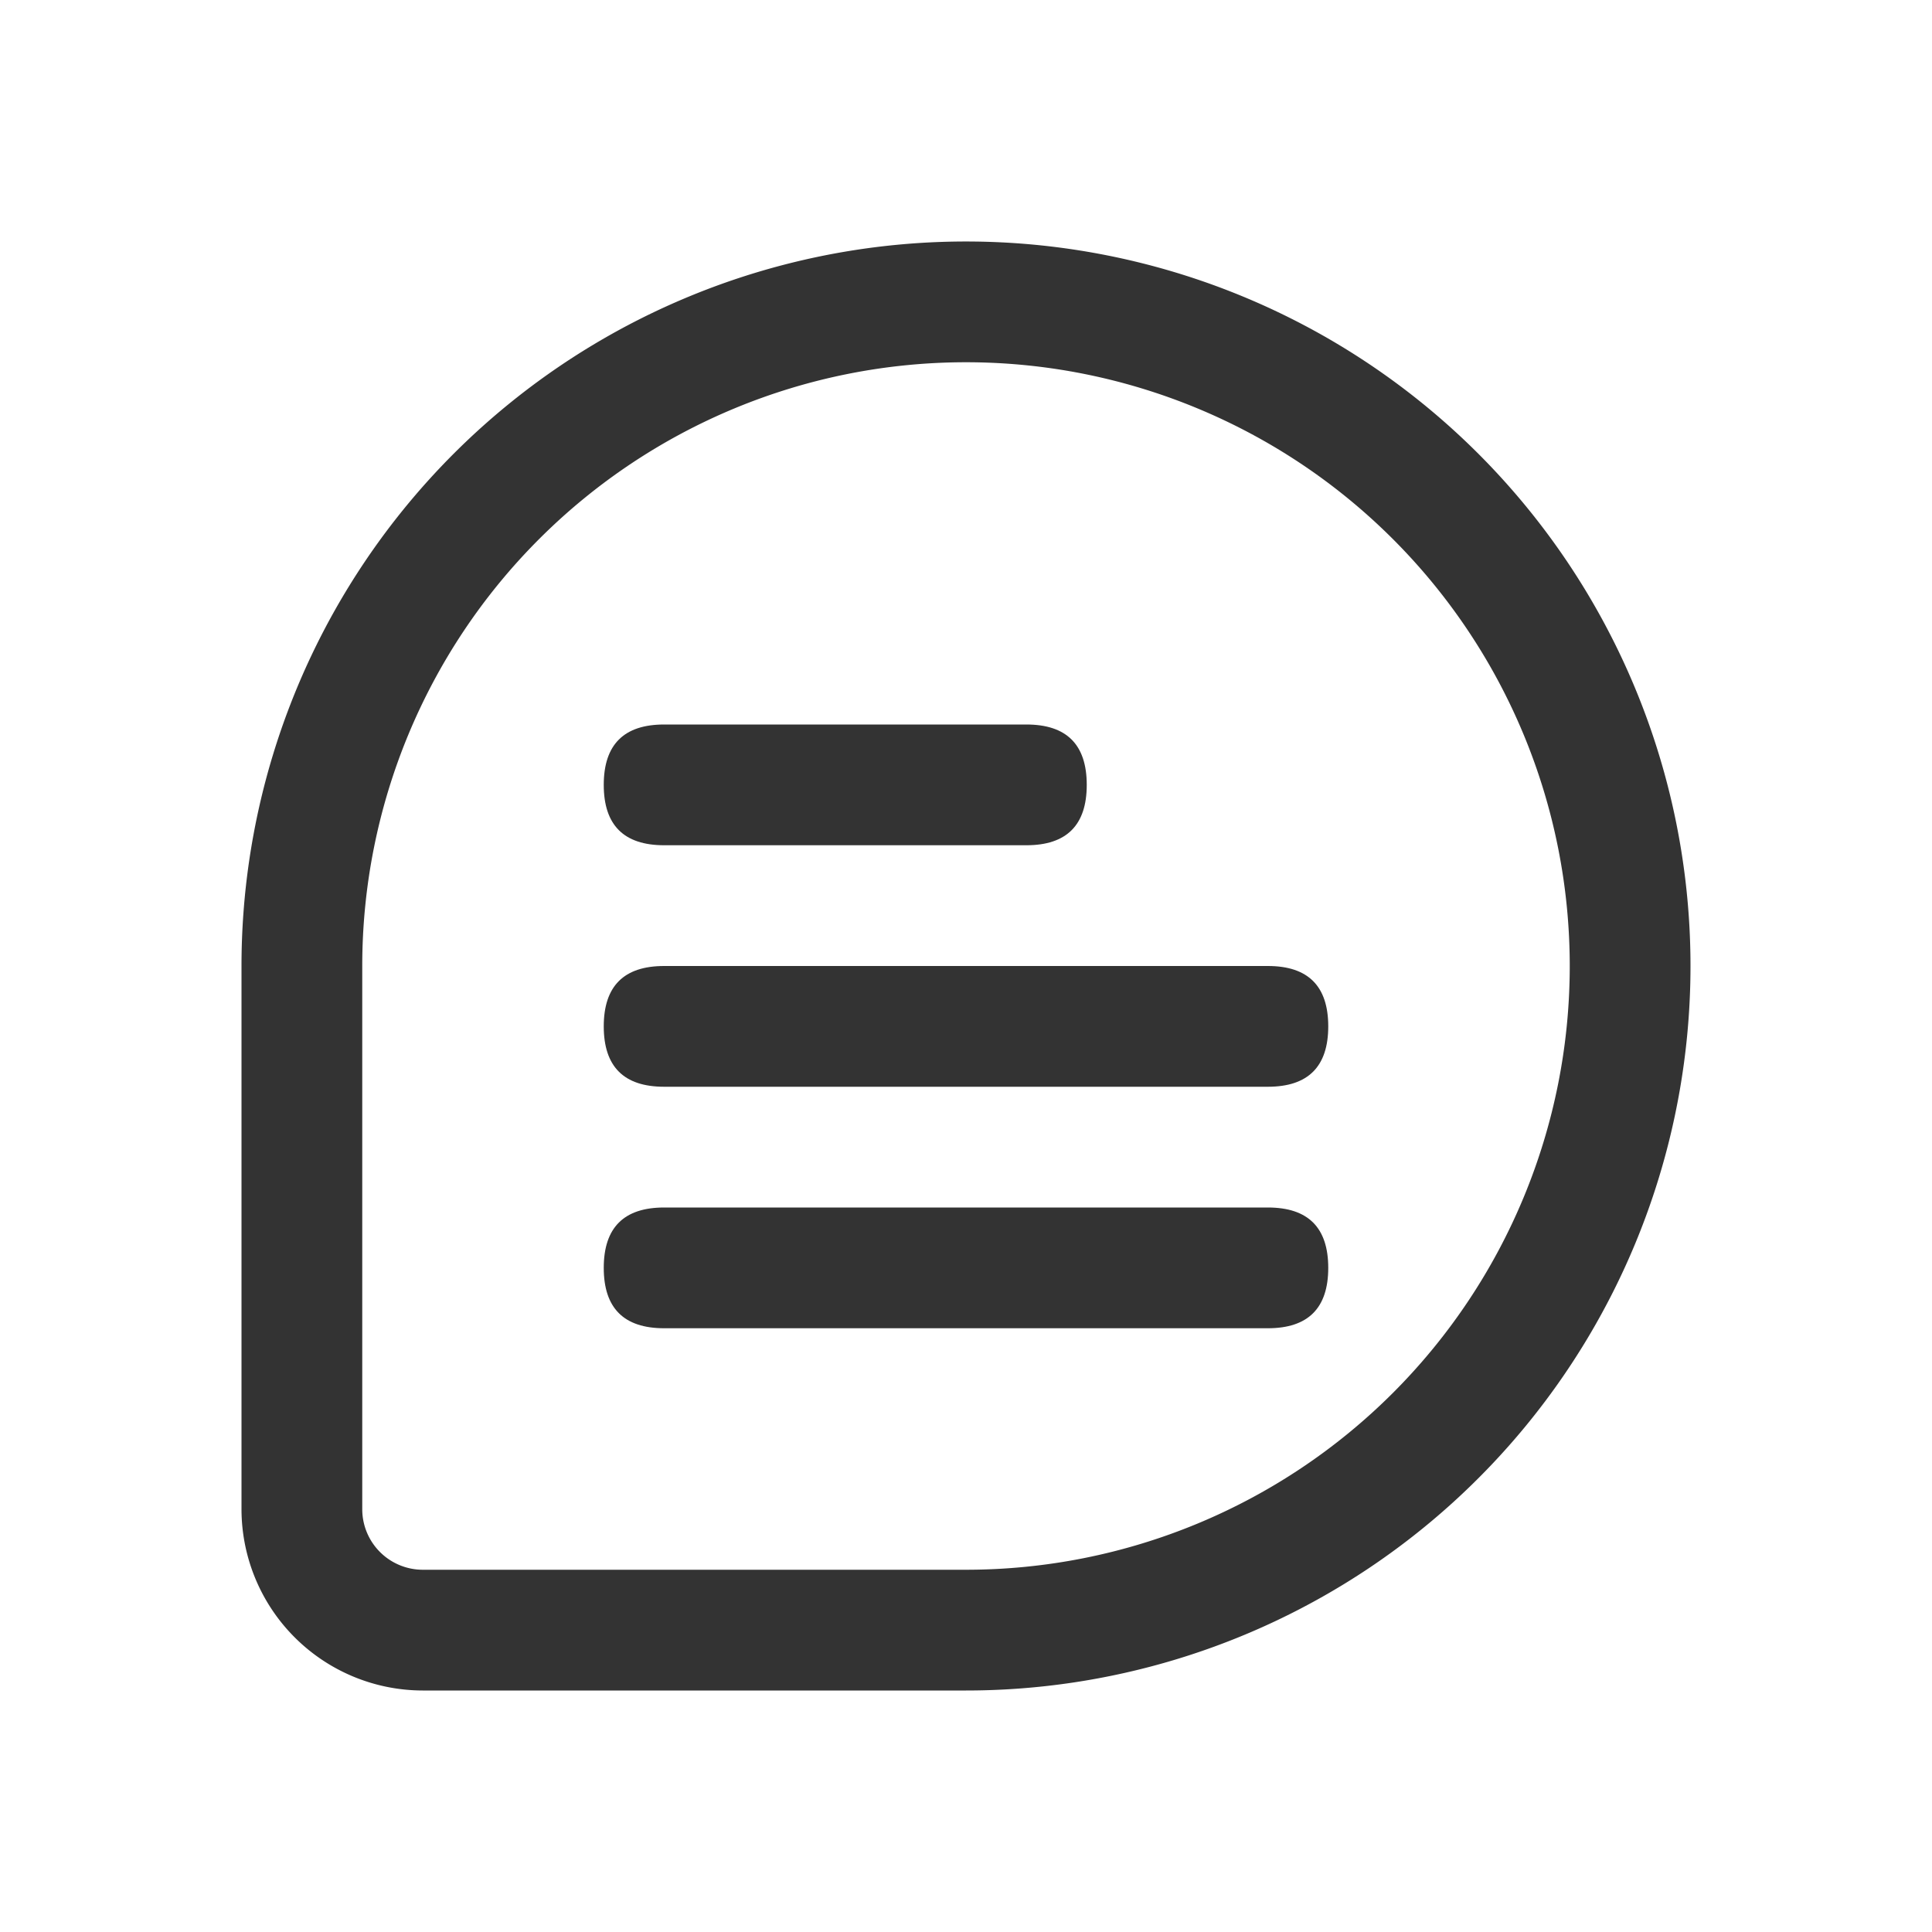
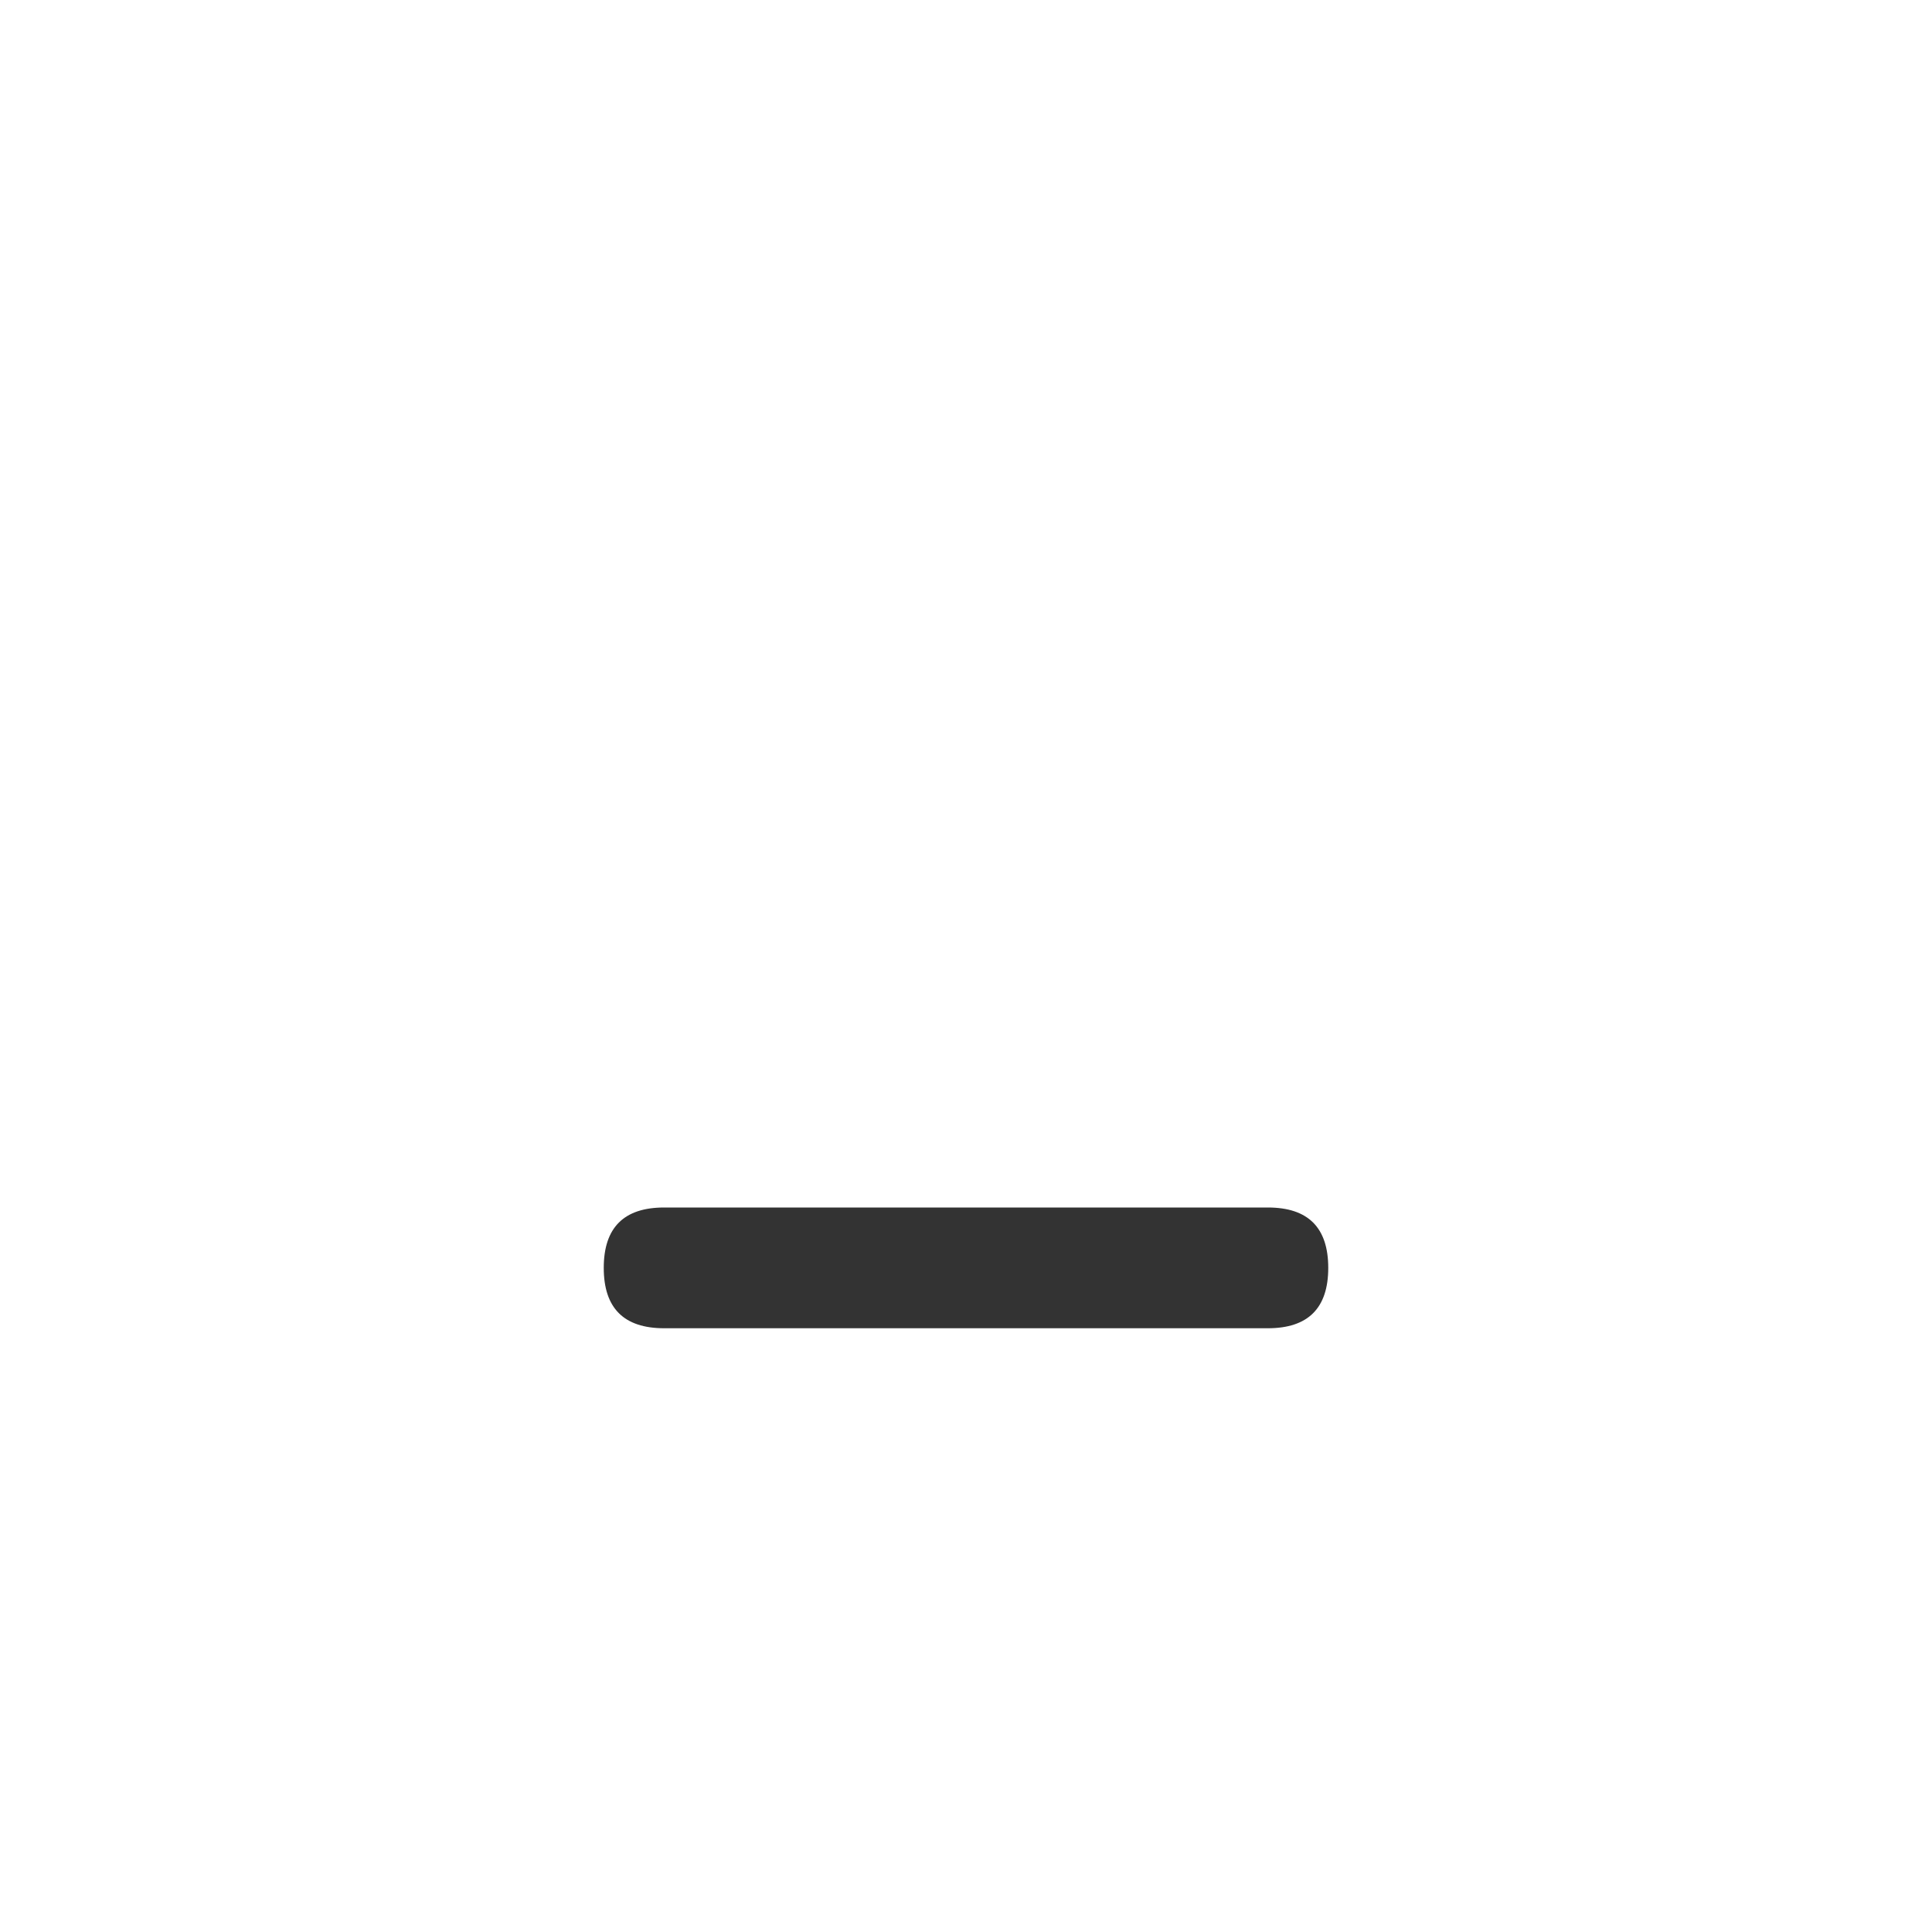
<svg xmlns="http://www.w3.org/2000/svg" t="1765459775493" class="icon" viewBox="0 0 1024 1024" version="1.1" p-id="4943" width="200" height="200">
-   <path d="M512 896H224a96.2 96.2 0 0 1-96-96V512a384 384 0 1 1 384 384z m0-704a320 320 0 0 0-320 320V800a32.1 32.1 0 0 0 32 32h288a320 320 0 0 0 0-640z" fill="#333333" p-id="4944" />
-   <path d="M320 384m32 0l192 0q32 0 32 32l0 0q0 32-32 32l-192 0q-32 0-32-32l0 0q0-32 32-32Z" fill="#333333" p-id="4945" />
-   <path d="M320 512m32 0l320 0q32 0 32 32l0 0q0 32-32 32l-320 0q-32 0-32-32l0 0q0-32 32-32Z" fill="#333333" p-id="4946" />
  <path d="M320 640m32 0l320 0q32 0 32 32l0 0q0 32-32 32l-320 0q-32 0-32-32l0 0q0-32 32-32Z" fill="#333333" p-id="4947" />
</svg>